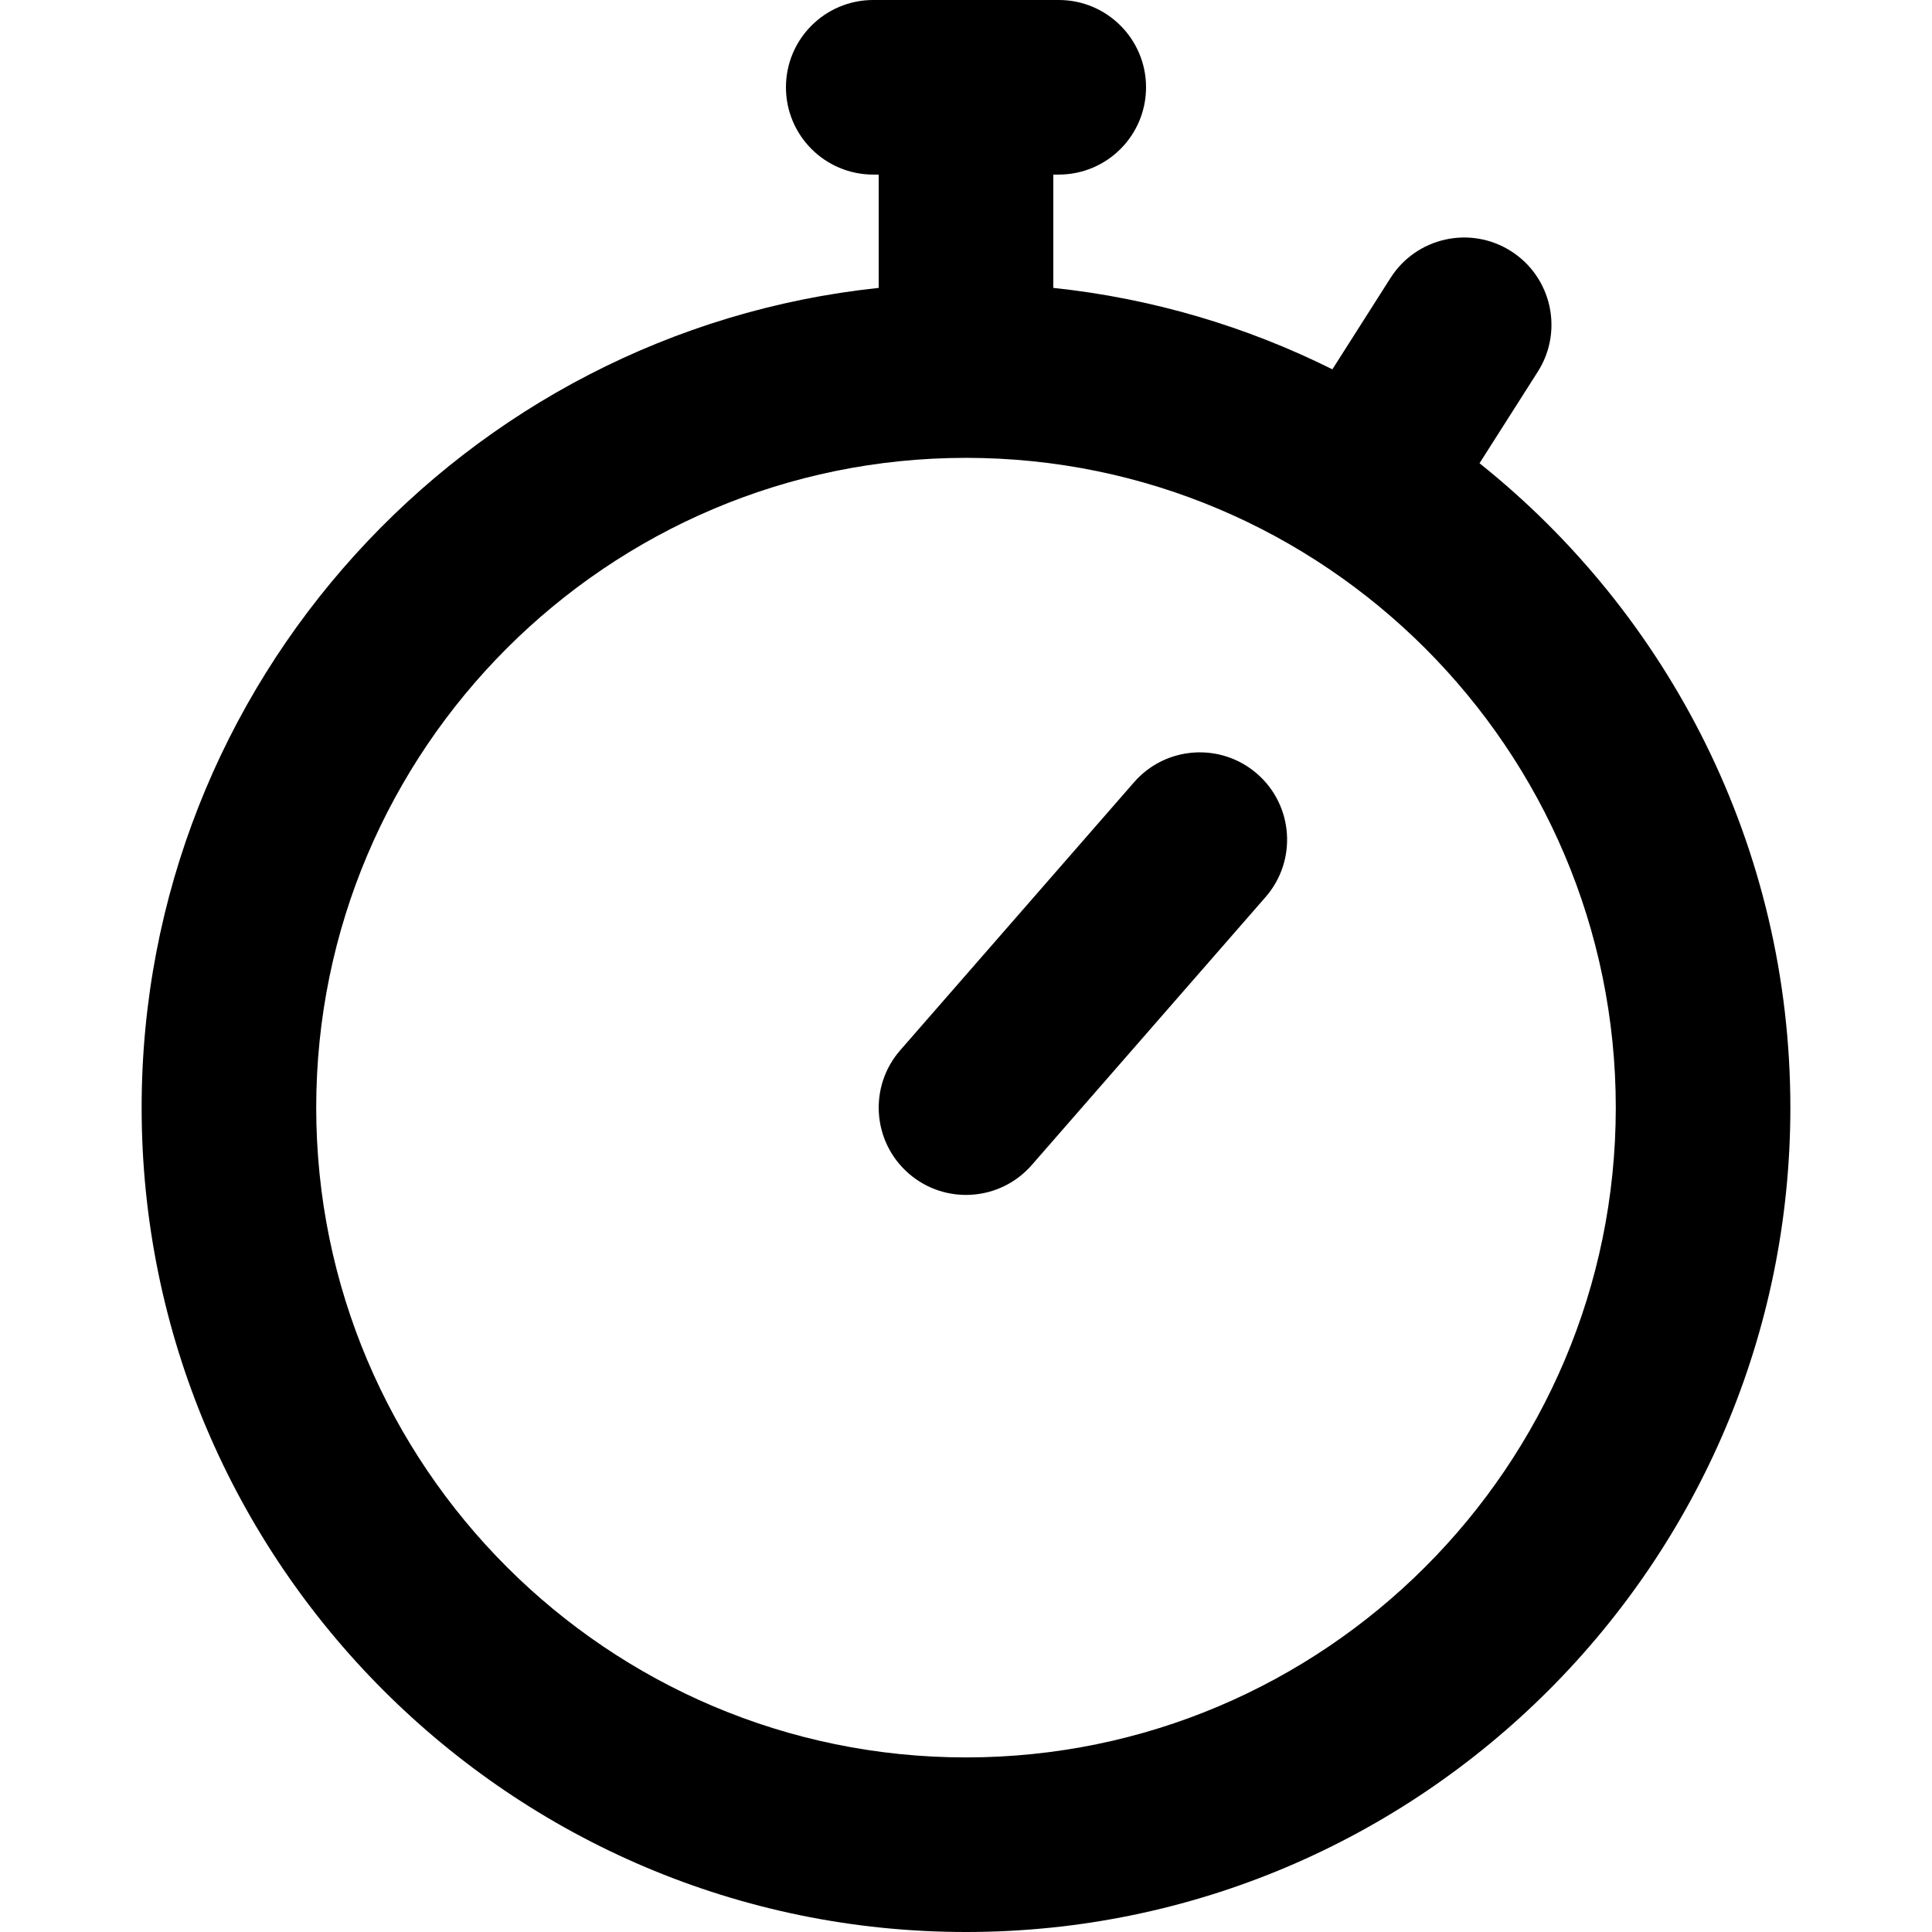
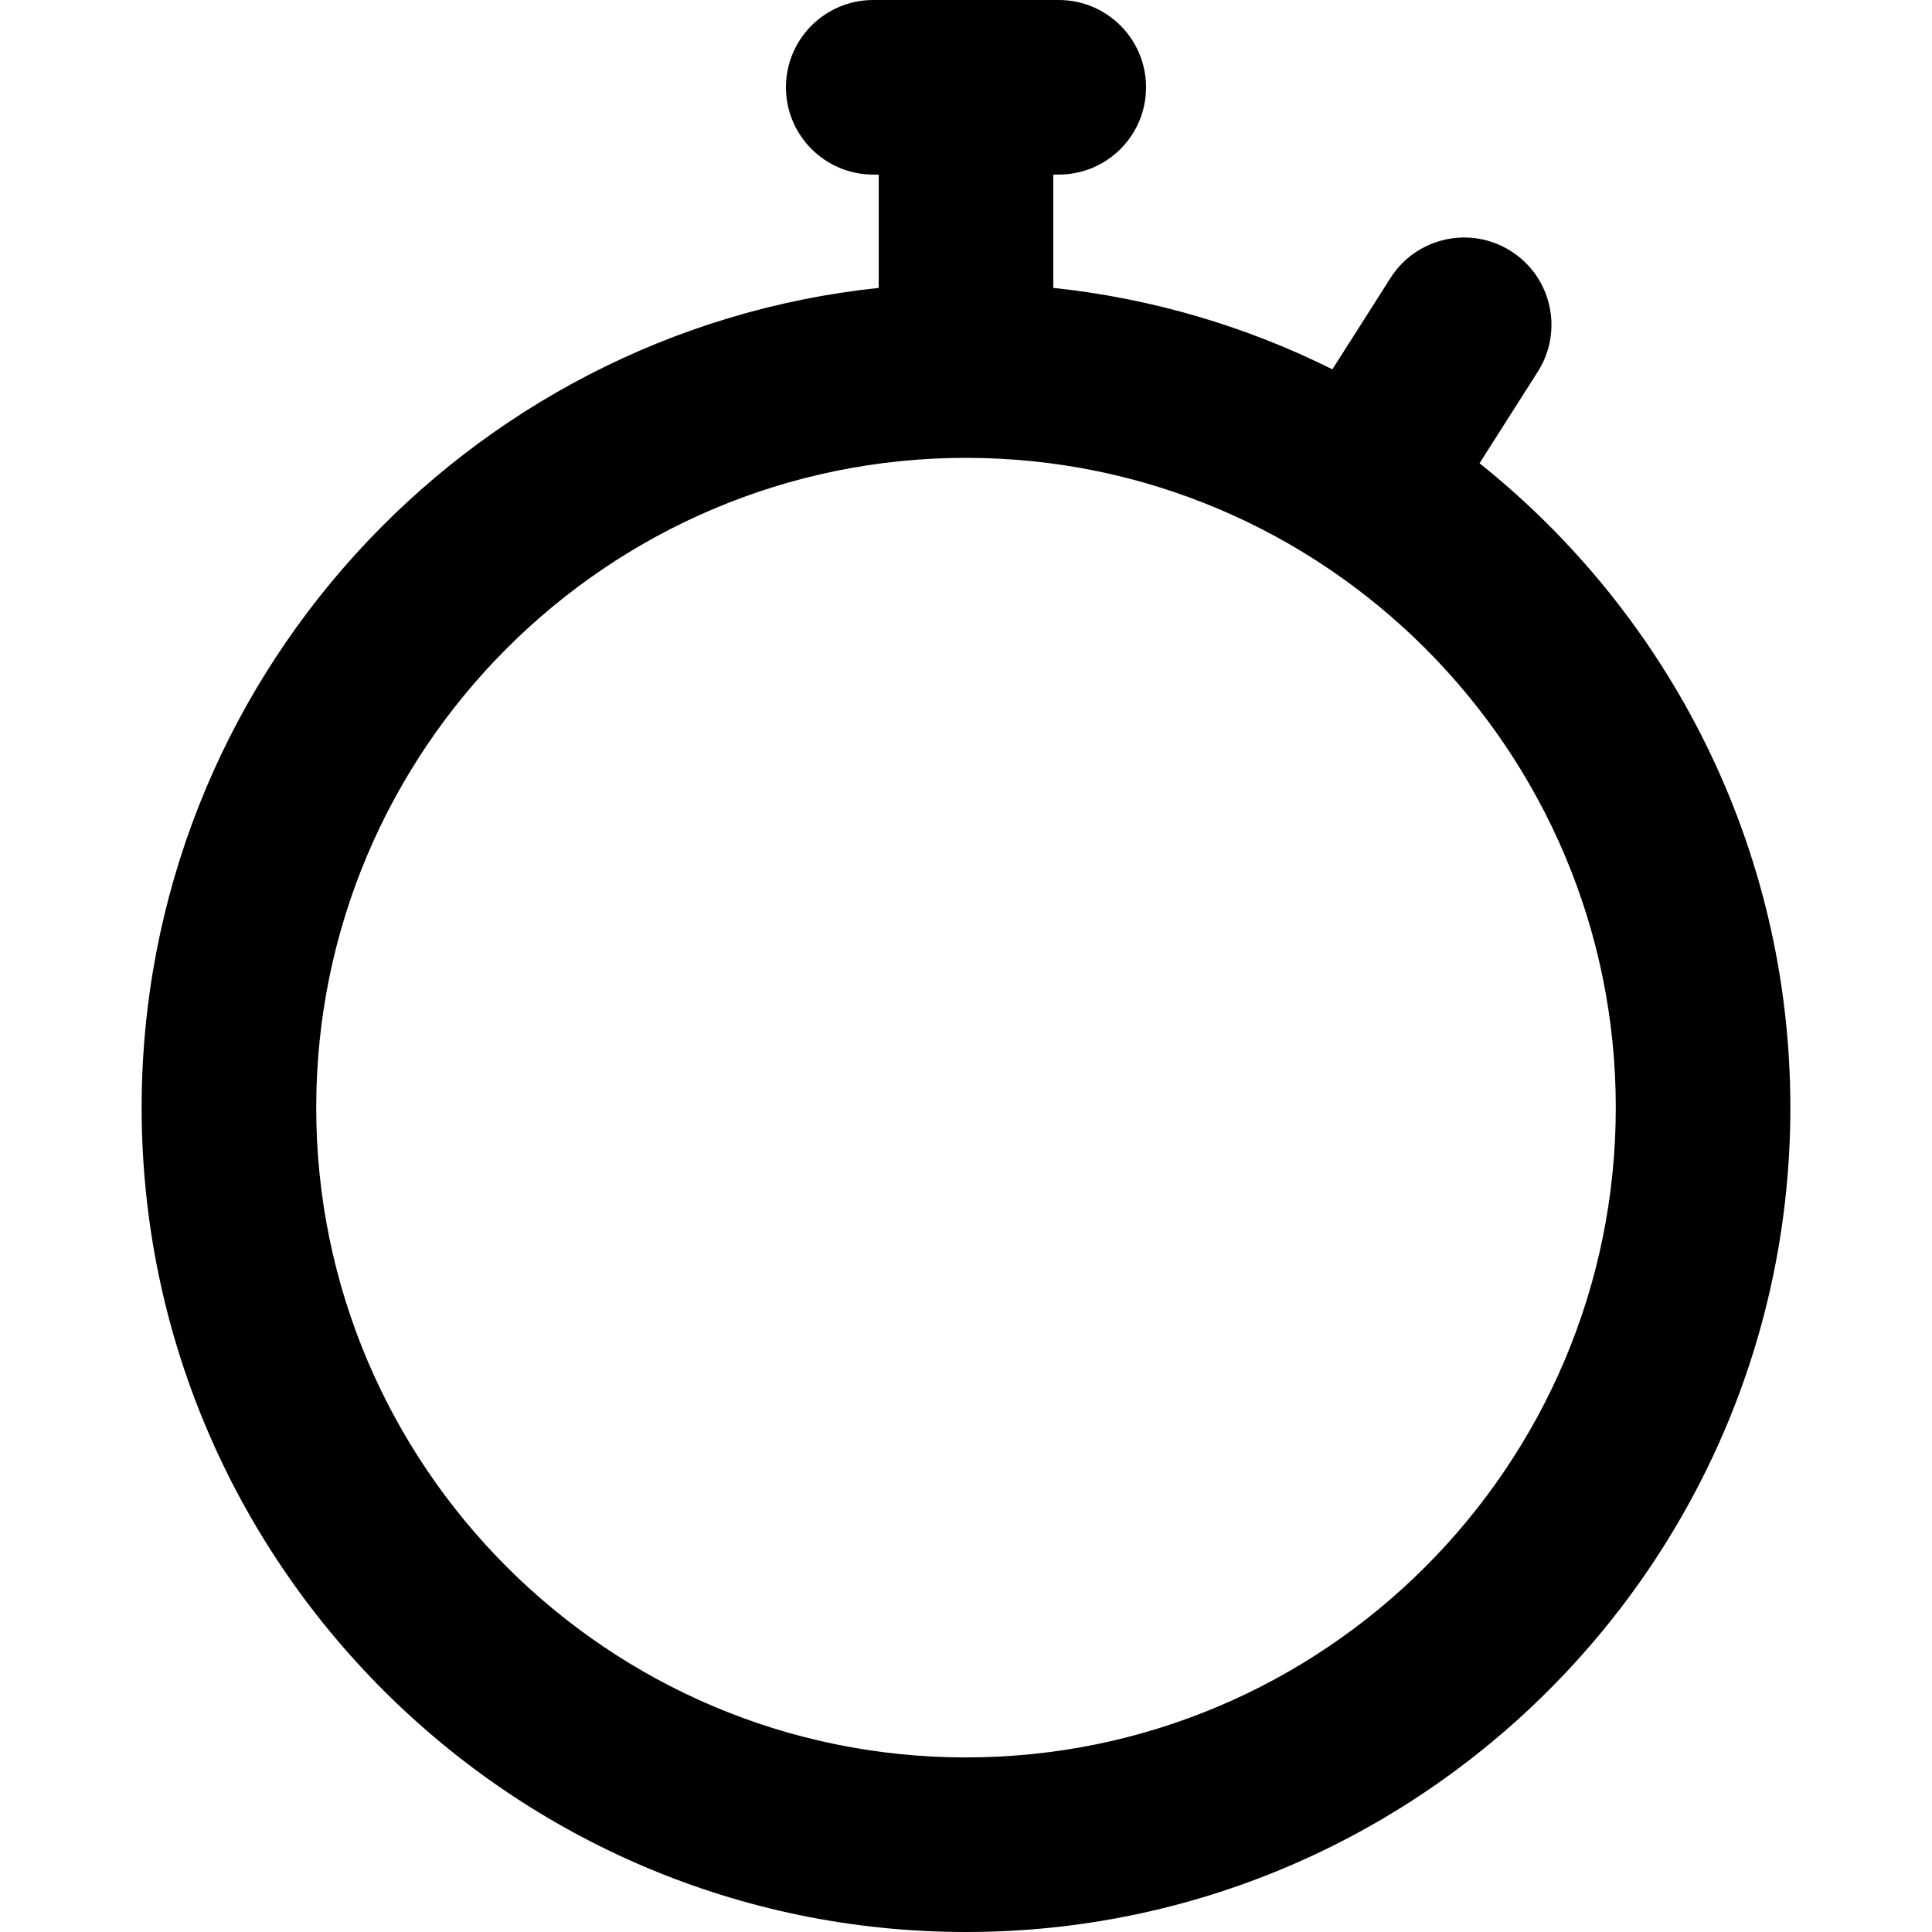
<svg xmlns="http://www.w3.org/2000/svg" fill="#000000" height="800px" width="800px" version="1.1" id="Layer_1" viewBox="0 0 512 512" xml:space="preserve">
  <g>
    <g>
      <path d="M392.09,122.767l15.446-24.272c6.858-10.778,3.681-25.076-7.097-31.935c-10.777-6.86-25.076-3.681-31.935,7.099    l-15.409,24.215c-22.708-11.316-47.642-18.798-73.962-21.58V46.265h1.448c12.775,0,23.133-10.357,23.133-23.133    S293.356,0,280.581,0h-49.163c-12.775,0-23.133,10.357-23.133,23.133s10.357,23.133,23.133,23.133h1.45v30.029    C123.239,87.885,37.535,180.886,37.535,293.535C37.535,413.997,135.538,512,256,512s218.465-98.003,218.465-218.465    C474.465,224.487,442.259,162.83,392.09,122.767z M256,465.735c-94.951,0-172.2-77.249-172.2-172.2s77.249-172.2,172.2-172.2    s172.2,77.249,172.2,172.2S350.951,465.735,256,465.735z" />
    </g>
  </g>
  <g>
    <g>
-       <path d="M333.172,205.084c-9.623-8.397-24.238-7.407-32.638,2.222l-61.964,71.02c-8.399,9.626-7.404,24.24,2.222,32.638    c9.626,8.399,24.24,7.404,32.638-2.222l61.964-71.02C343.794,228.096,342.798,213.484,333.172,205.084z" />
-     </g>
+       </g>
  </g>
</svg>